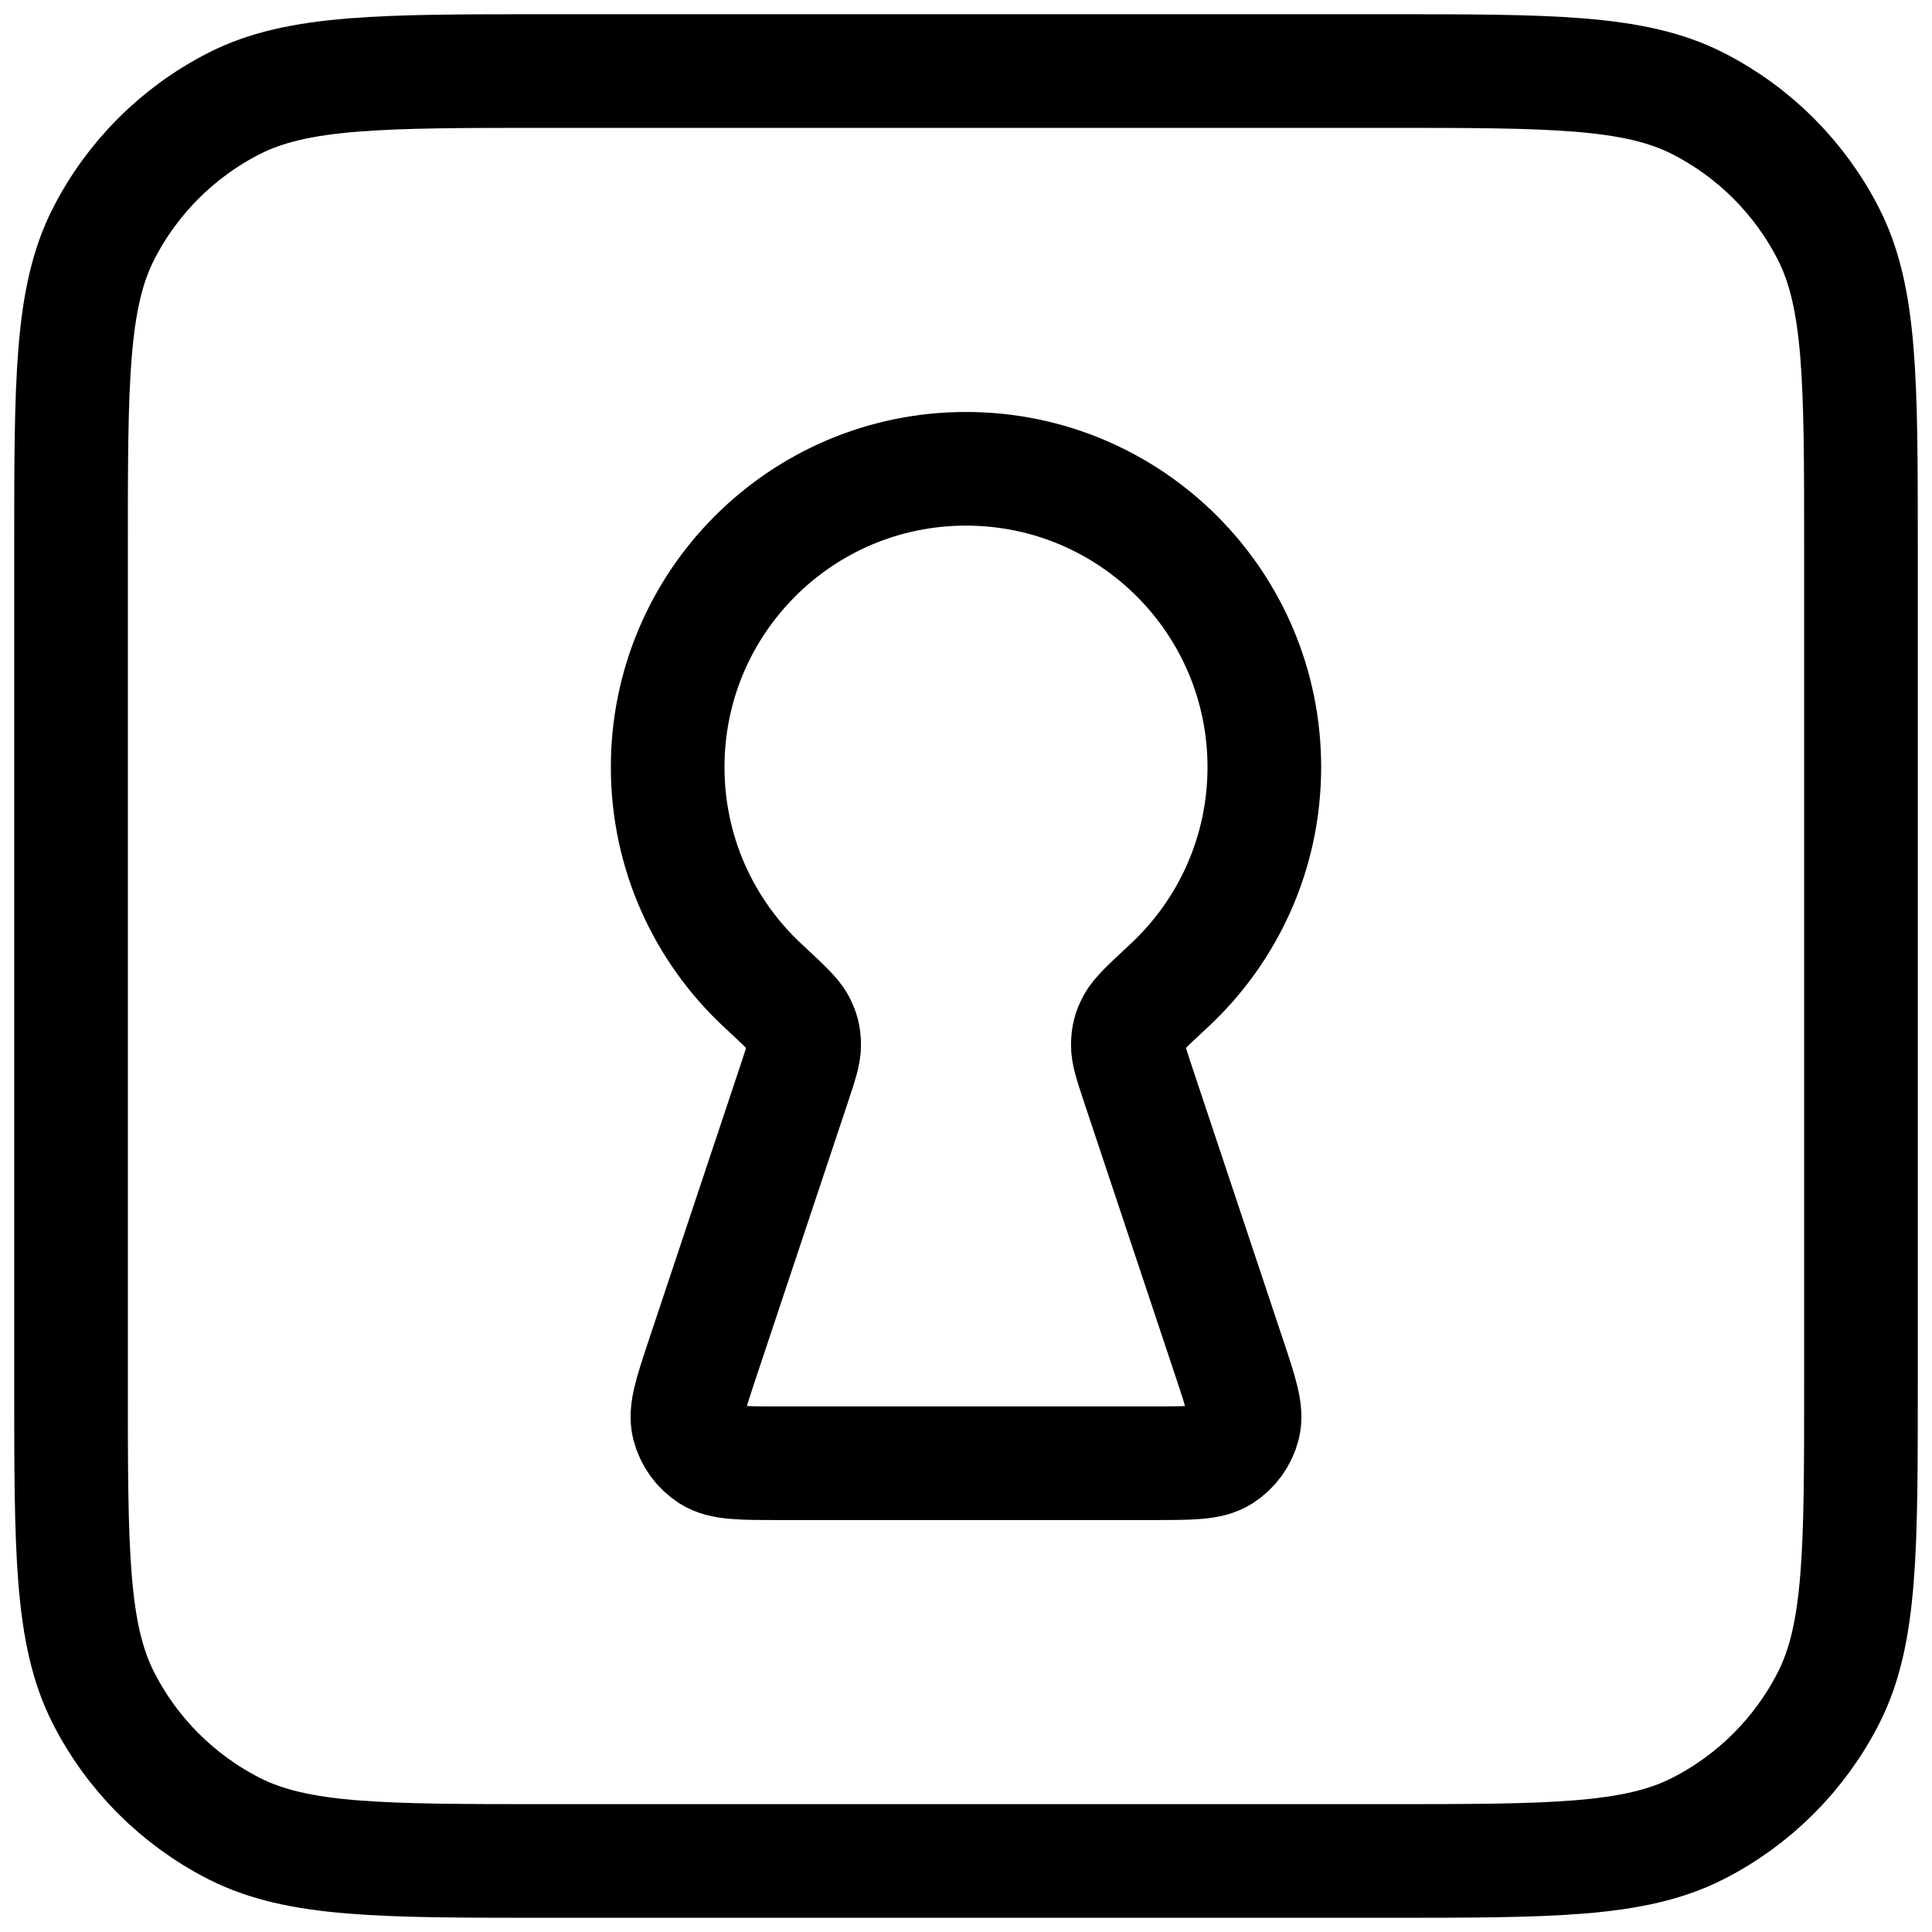
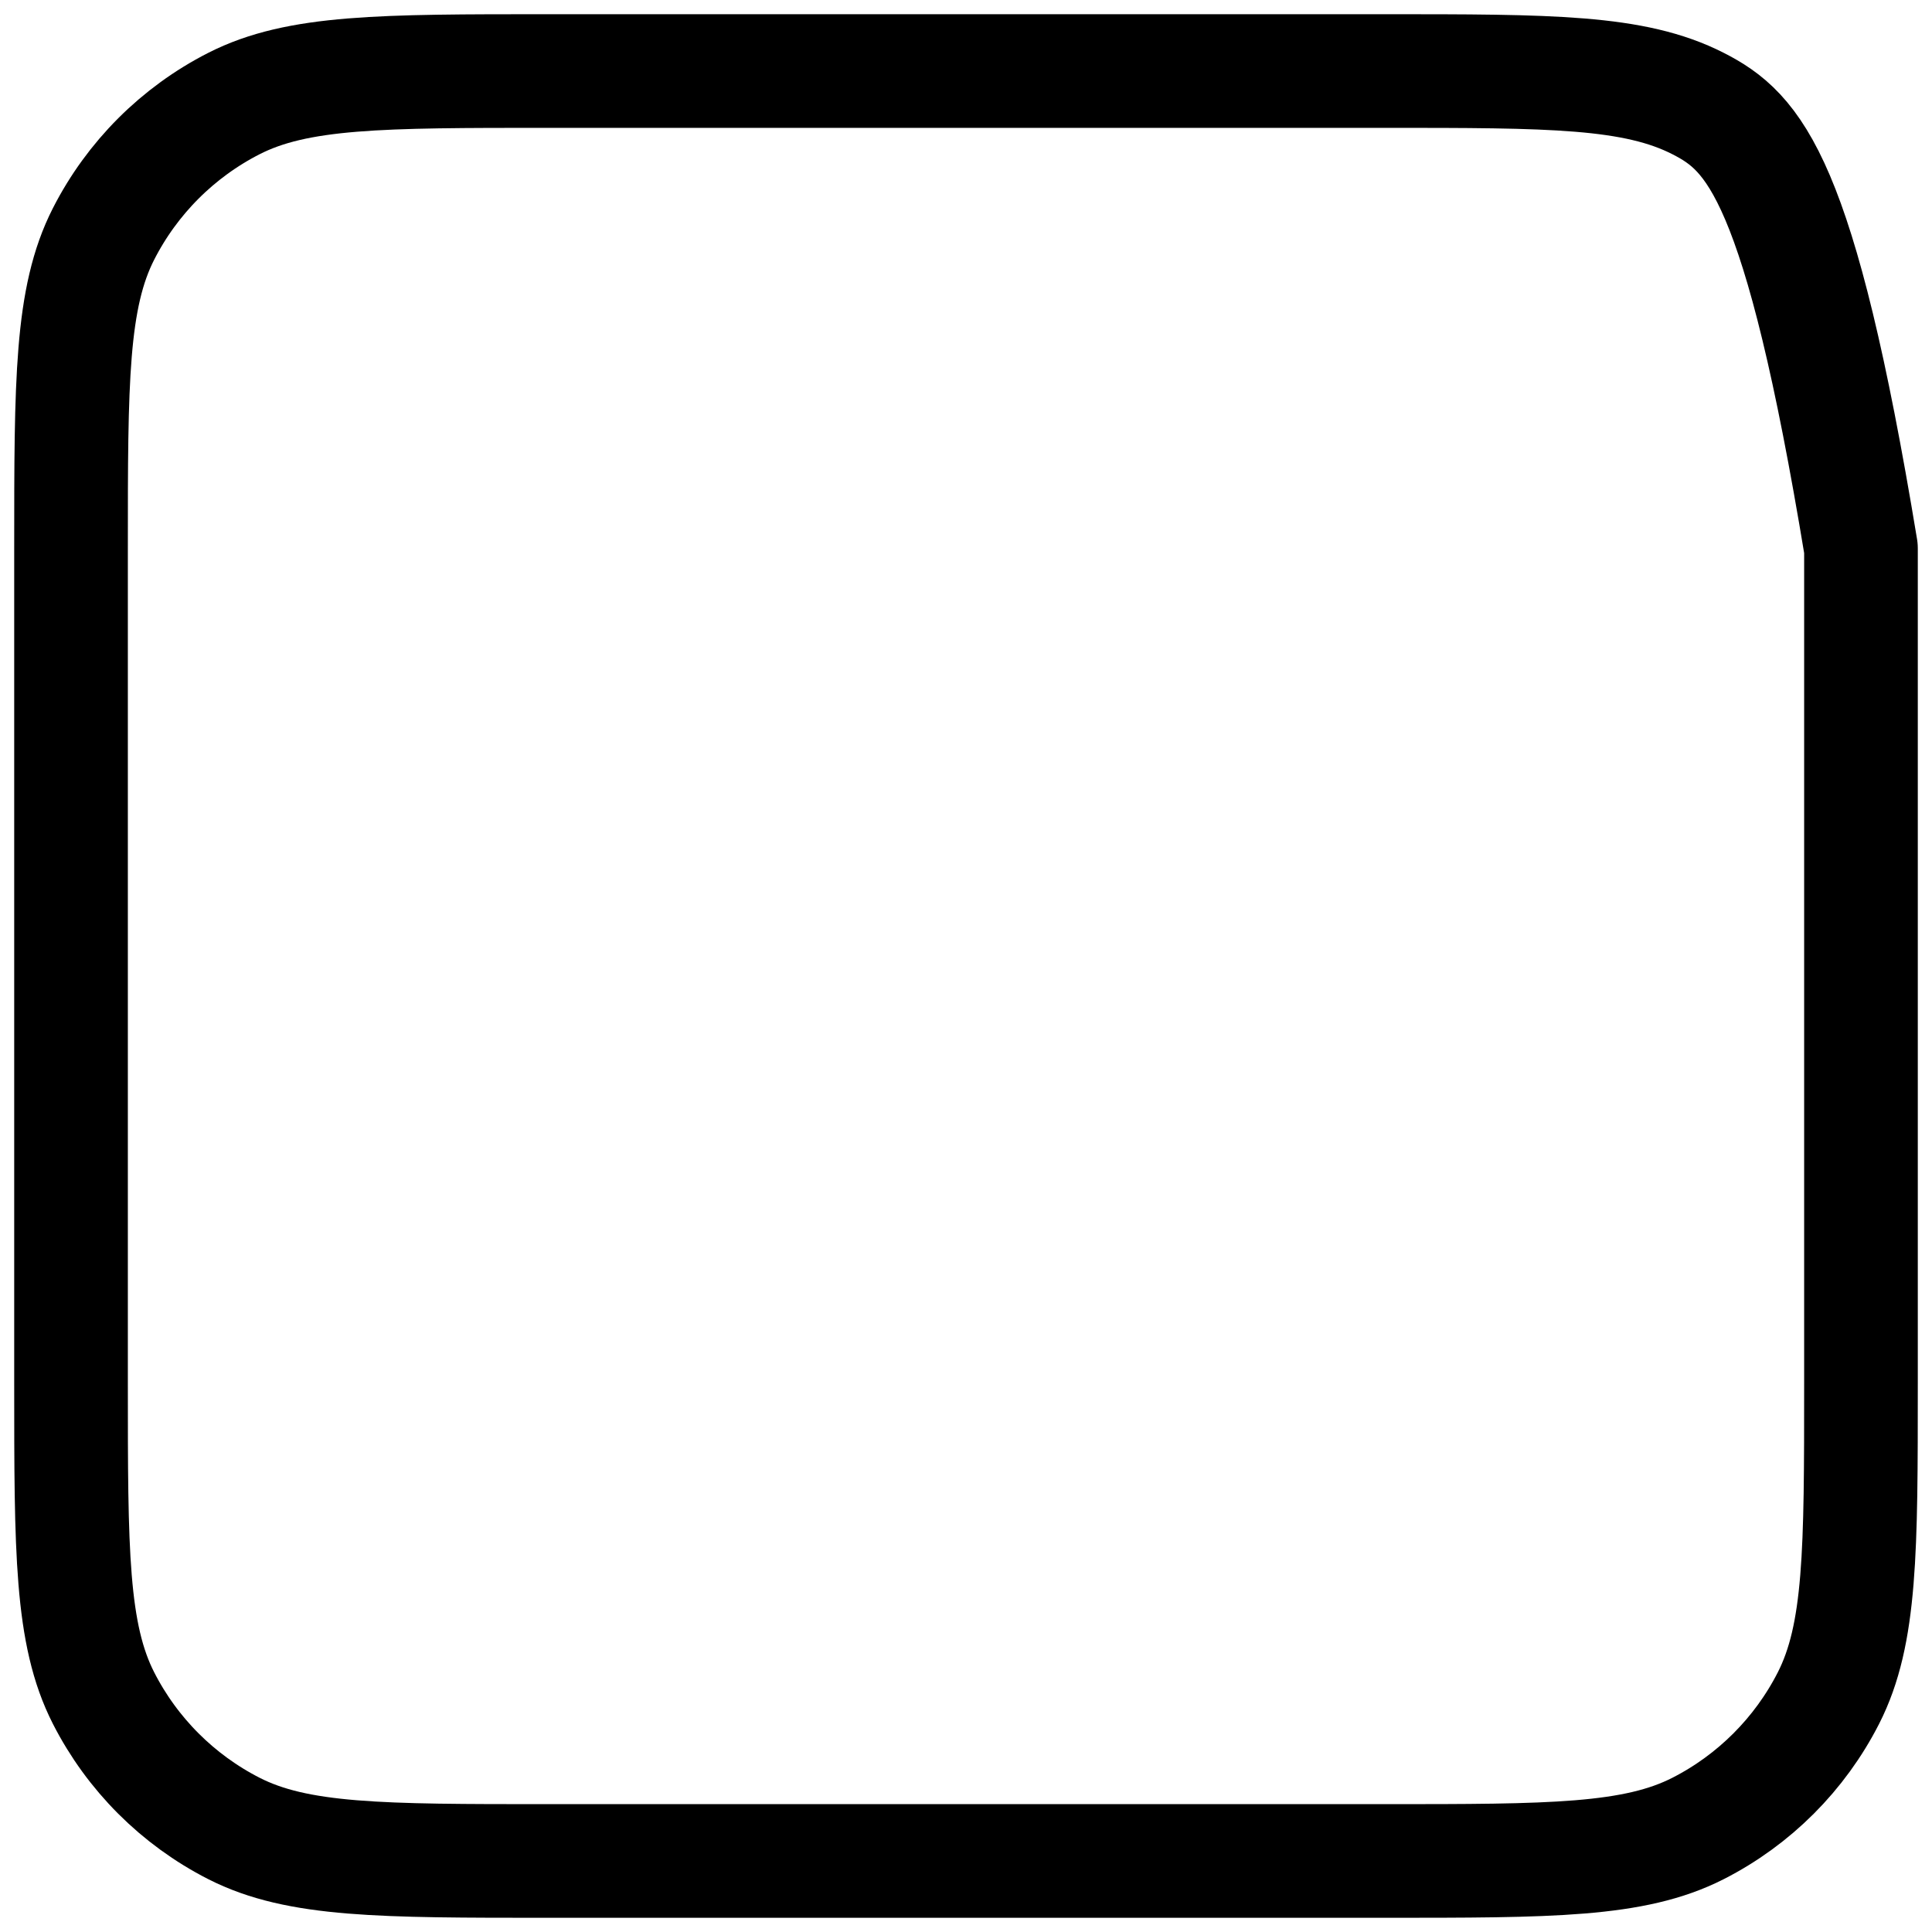
<svg xmlns="http://www.w3.org/2000/svg" width="34" height="34" viewBox="0 0 34 34" fill="none">
-   <path d="M24.35 32.75C27.29 32.75 28.76 32.75 29.883 32.178C30.871 31.674 31.674 30.871 32.178 29.883C32.75 28.76 32.75 27.29 32.75 24.35V9.65C32.75 6.71 32.75 5.24 32.178 4.117C31.674 3.129 30.871 2.326 29.883 1.822C28.76 1.25 27.29 1.25 24.35 1.25L9.65 1.25C6.71 1.25 5.24 1.25 4.117 1.822C3.129 2.326 2.326 3.129 1.822 4.117C1.25 5.24 1.25 6.71 1.25 9.65L1.25 24.35C1.25 27.29 1.25 28.76 1.822 29.883C2.326 30.871 3.129 31.674 4.117 32.178C5.24 32.75 6.71 32.75 9.65 32.75H24.35Z" stroke="black" stroke-width="2" stroke-linecap="round" stroke-linejoin="round" />
-   <path d="M20.03 19.091C19.907 18.72 19.845 18.535 19.848 18.384C19.852 18.224 19.873 18.141 19.946 17.999C20.016 17.865 20.203 17.691 20.576 17.344C21.606 16.386 22.25 15.018 22.25 13.5C22.25 10.601 19.899 8.25 17 8.25C14.101 8.25 11.75 10.601 11.75 13.5C11.75 15.018 12.394 16.386 13.424 17.344C13.797 17.691 13.984 17.865 14.054 17.999C14.127 18.141 14.148 18.224 14.152 18.384C14.155 18.535 14.093 18.72 13.97 19.091L12.364 23.907C12.157 24.529 12.053 24.84 12.115 25.088C12.17 25.305 12.305 25.492 12.493 25.613C12.709 25.75 13.037 25.75 13.692 25.75H20.308C20.963 25.75 21.291 25.75 21.506 25.613C21.695 25.492 21.83 25.305 21.885 25.088C21.947 24.84 21.843 24.529 21.636 23.907L20.03 19.091Z" stroke="black" stroke-width="2" stroke-linecap="round" stroke-linejoin="round" />
+   <path d="M24.35 32.75C27.29 32.75 28.76 32.75 29.883 32.178C30.871 31.674 31.674 30.871 32.178 29.883C32.75 28.76 32.75 27.29 32.75 24.35V9.65C31.674 3.129 30.871 2.326 29.883 1.822C28.76 1.25 27.29 1.25 24.35 1.25L9.65 1.25C6.71 1.25 5.24 1.25 4.117 1.822C3.129 2.326 2.326 3.129 1.822 4.117C1.25 5.24 1.25 6.71 1.25 9.65L1.25 24.35C1.25 27.29 1.25 28.76 1.822 29.883C2.326 30.871 3.129 31.674 4.117 32.178C5.24 32.75 6.71 32.75 9.65 32.75H24.35Z" stroke="black" stroke-width="2" stroke-linecap="round" stroke-linejoin="round" />
</svg>